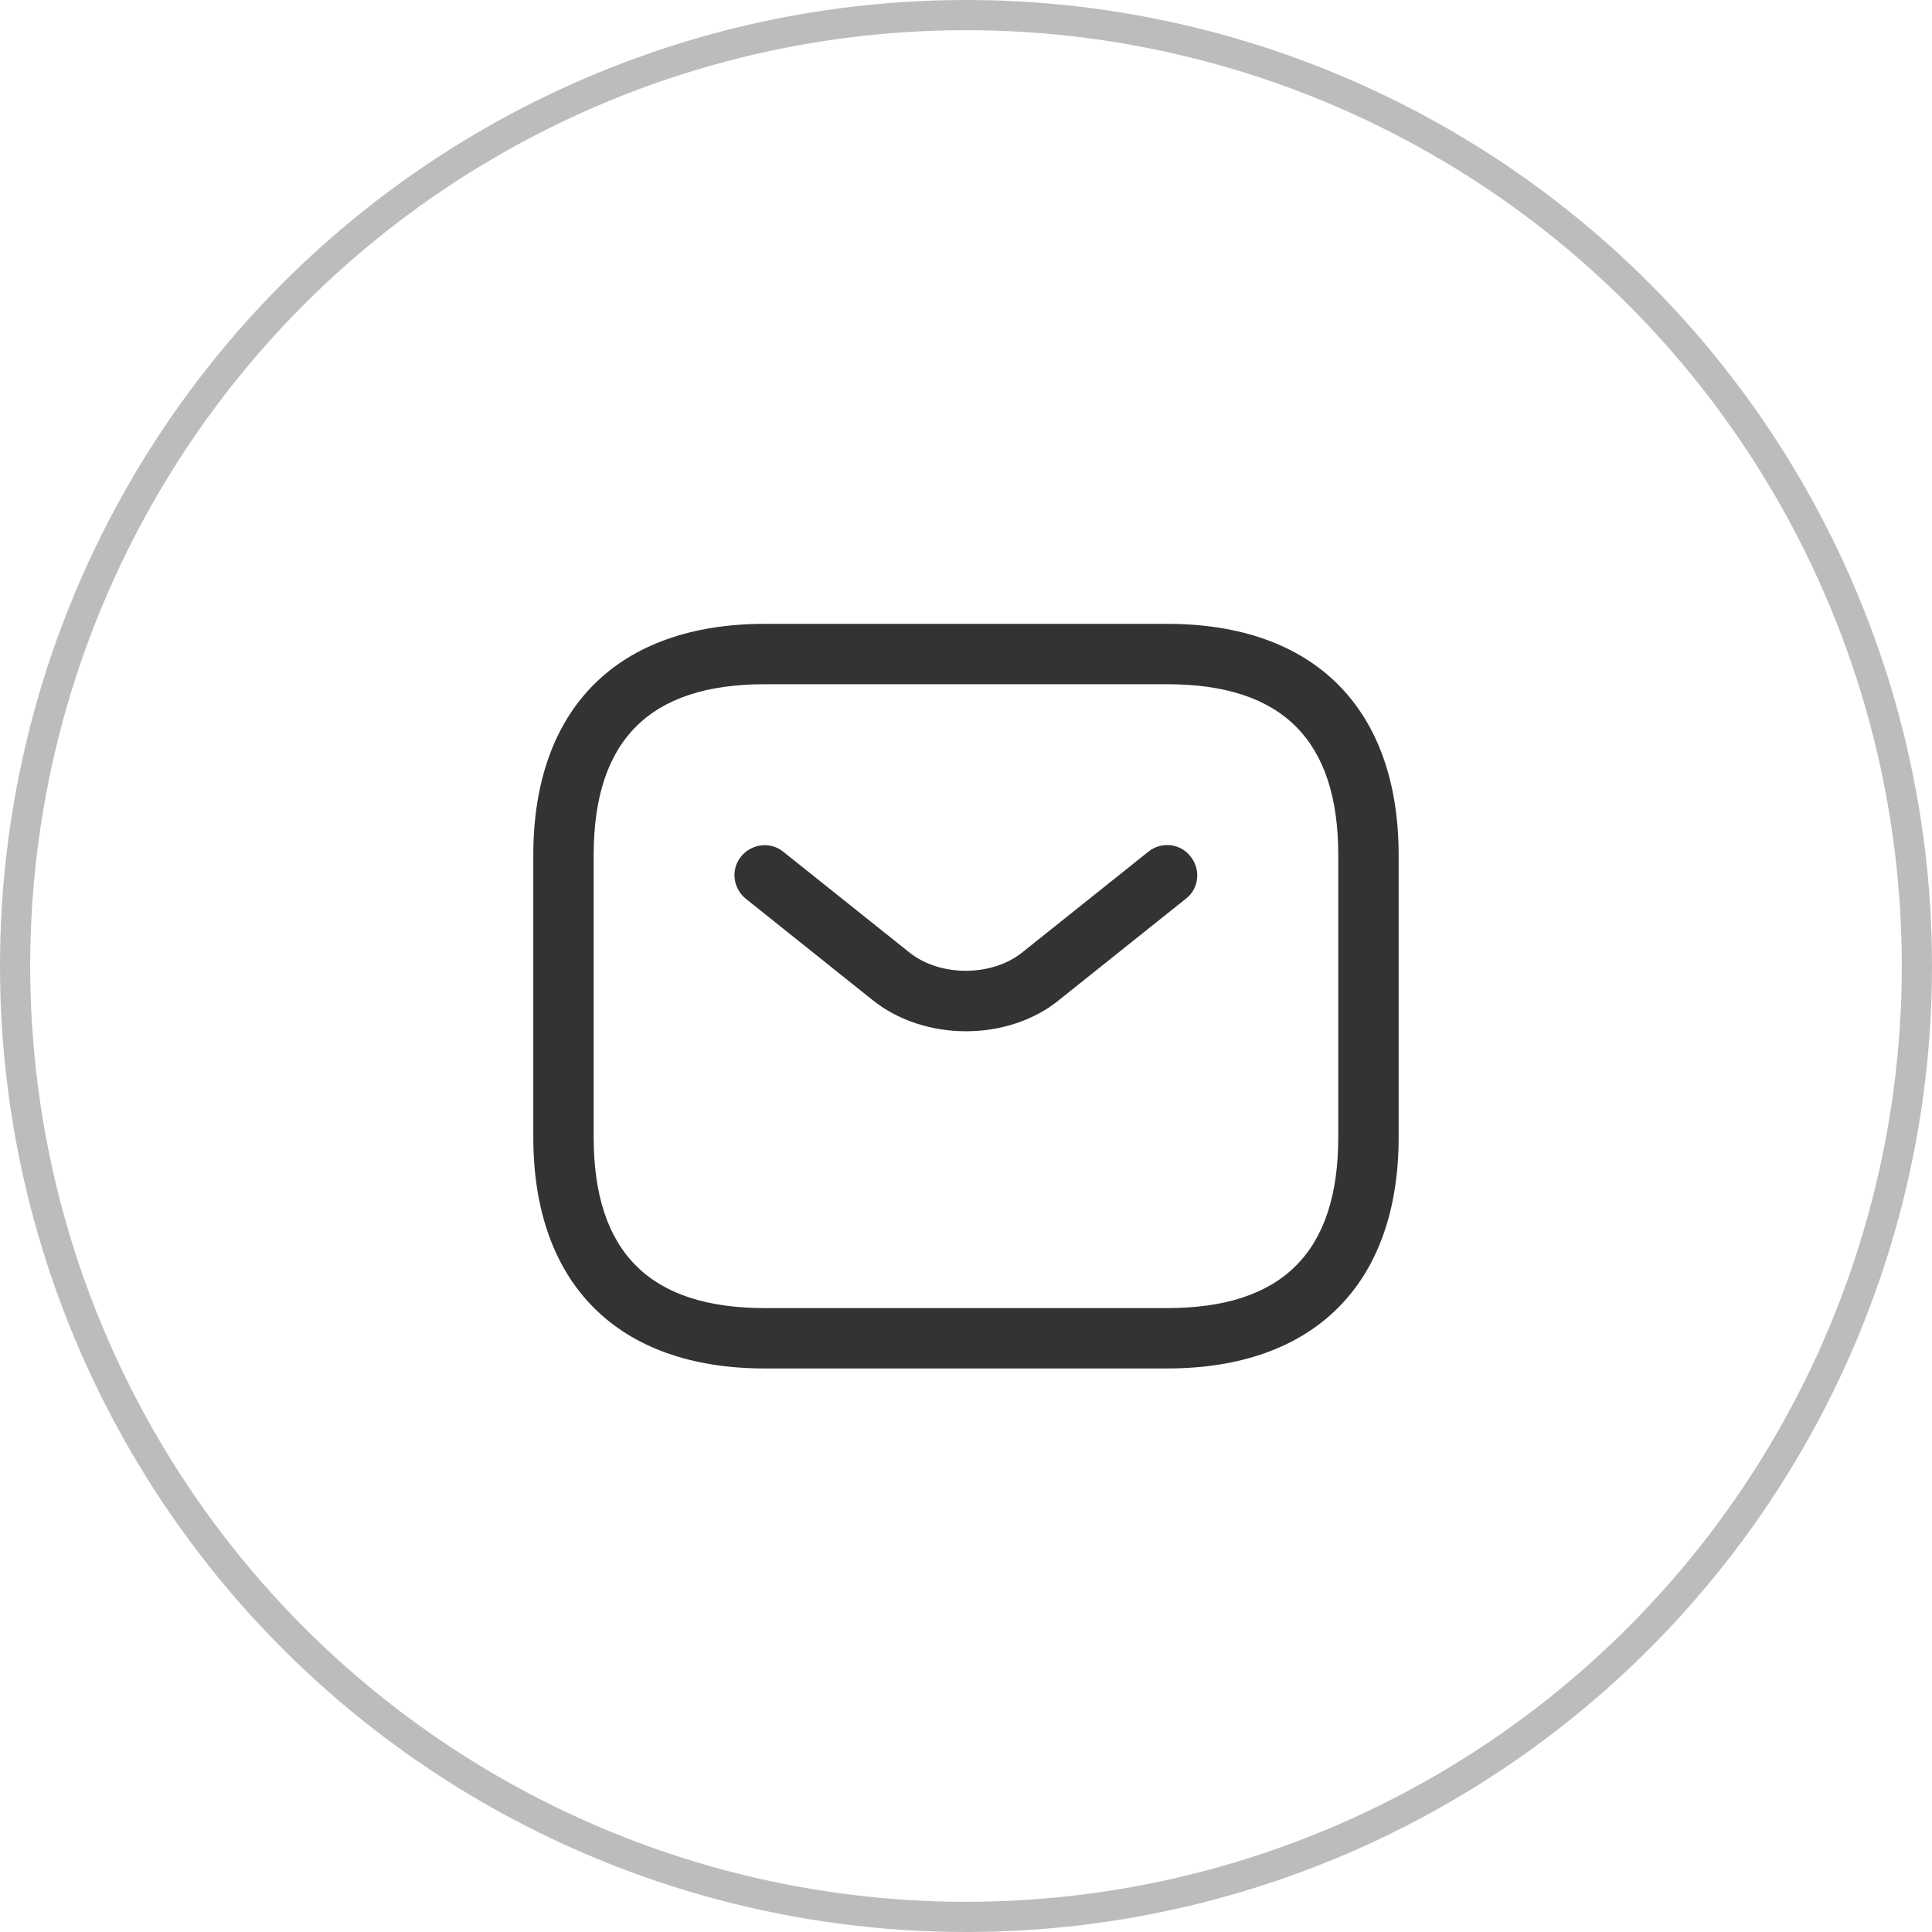
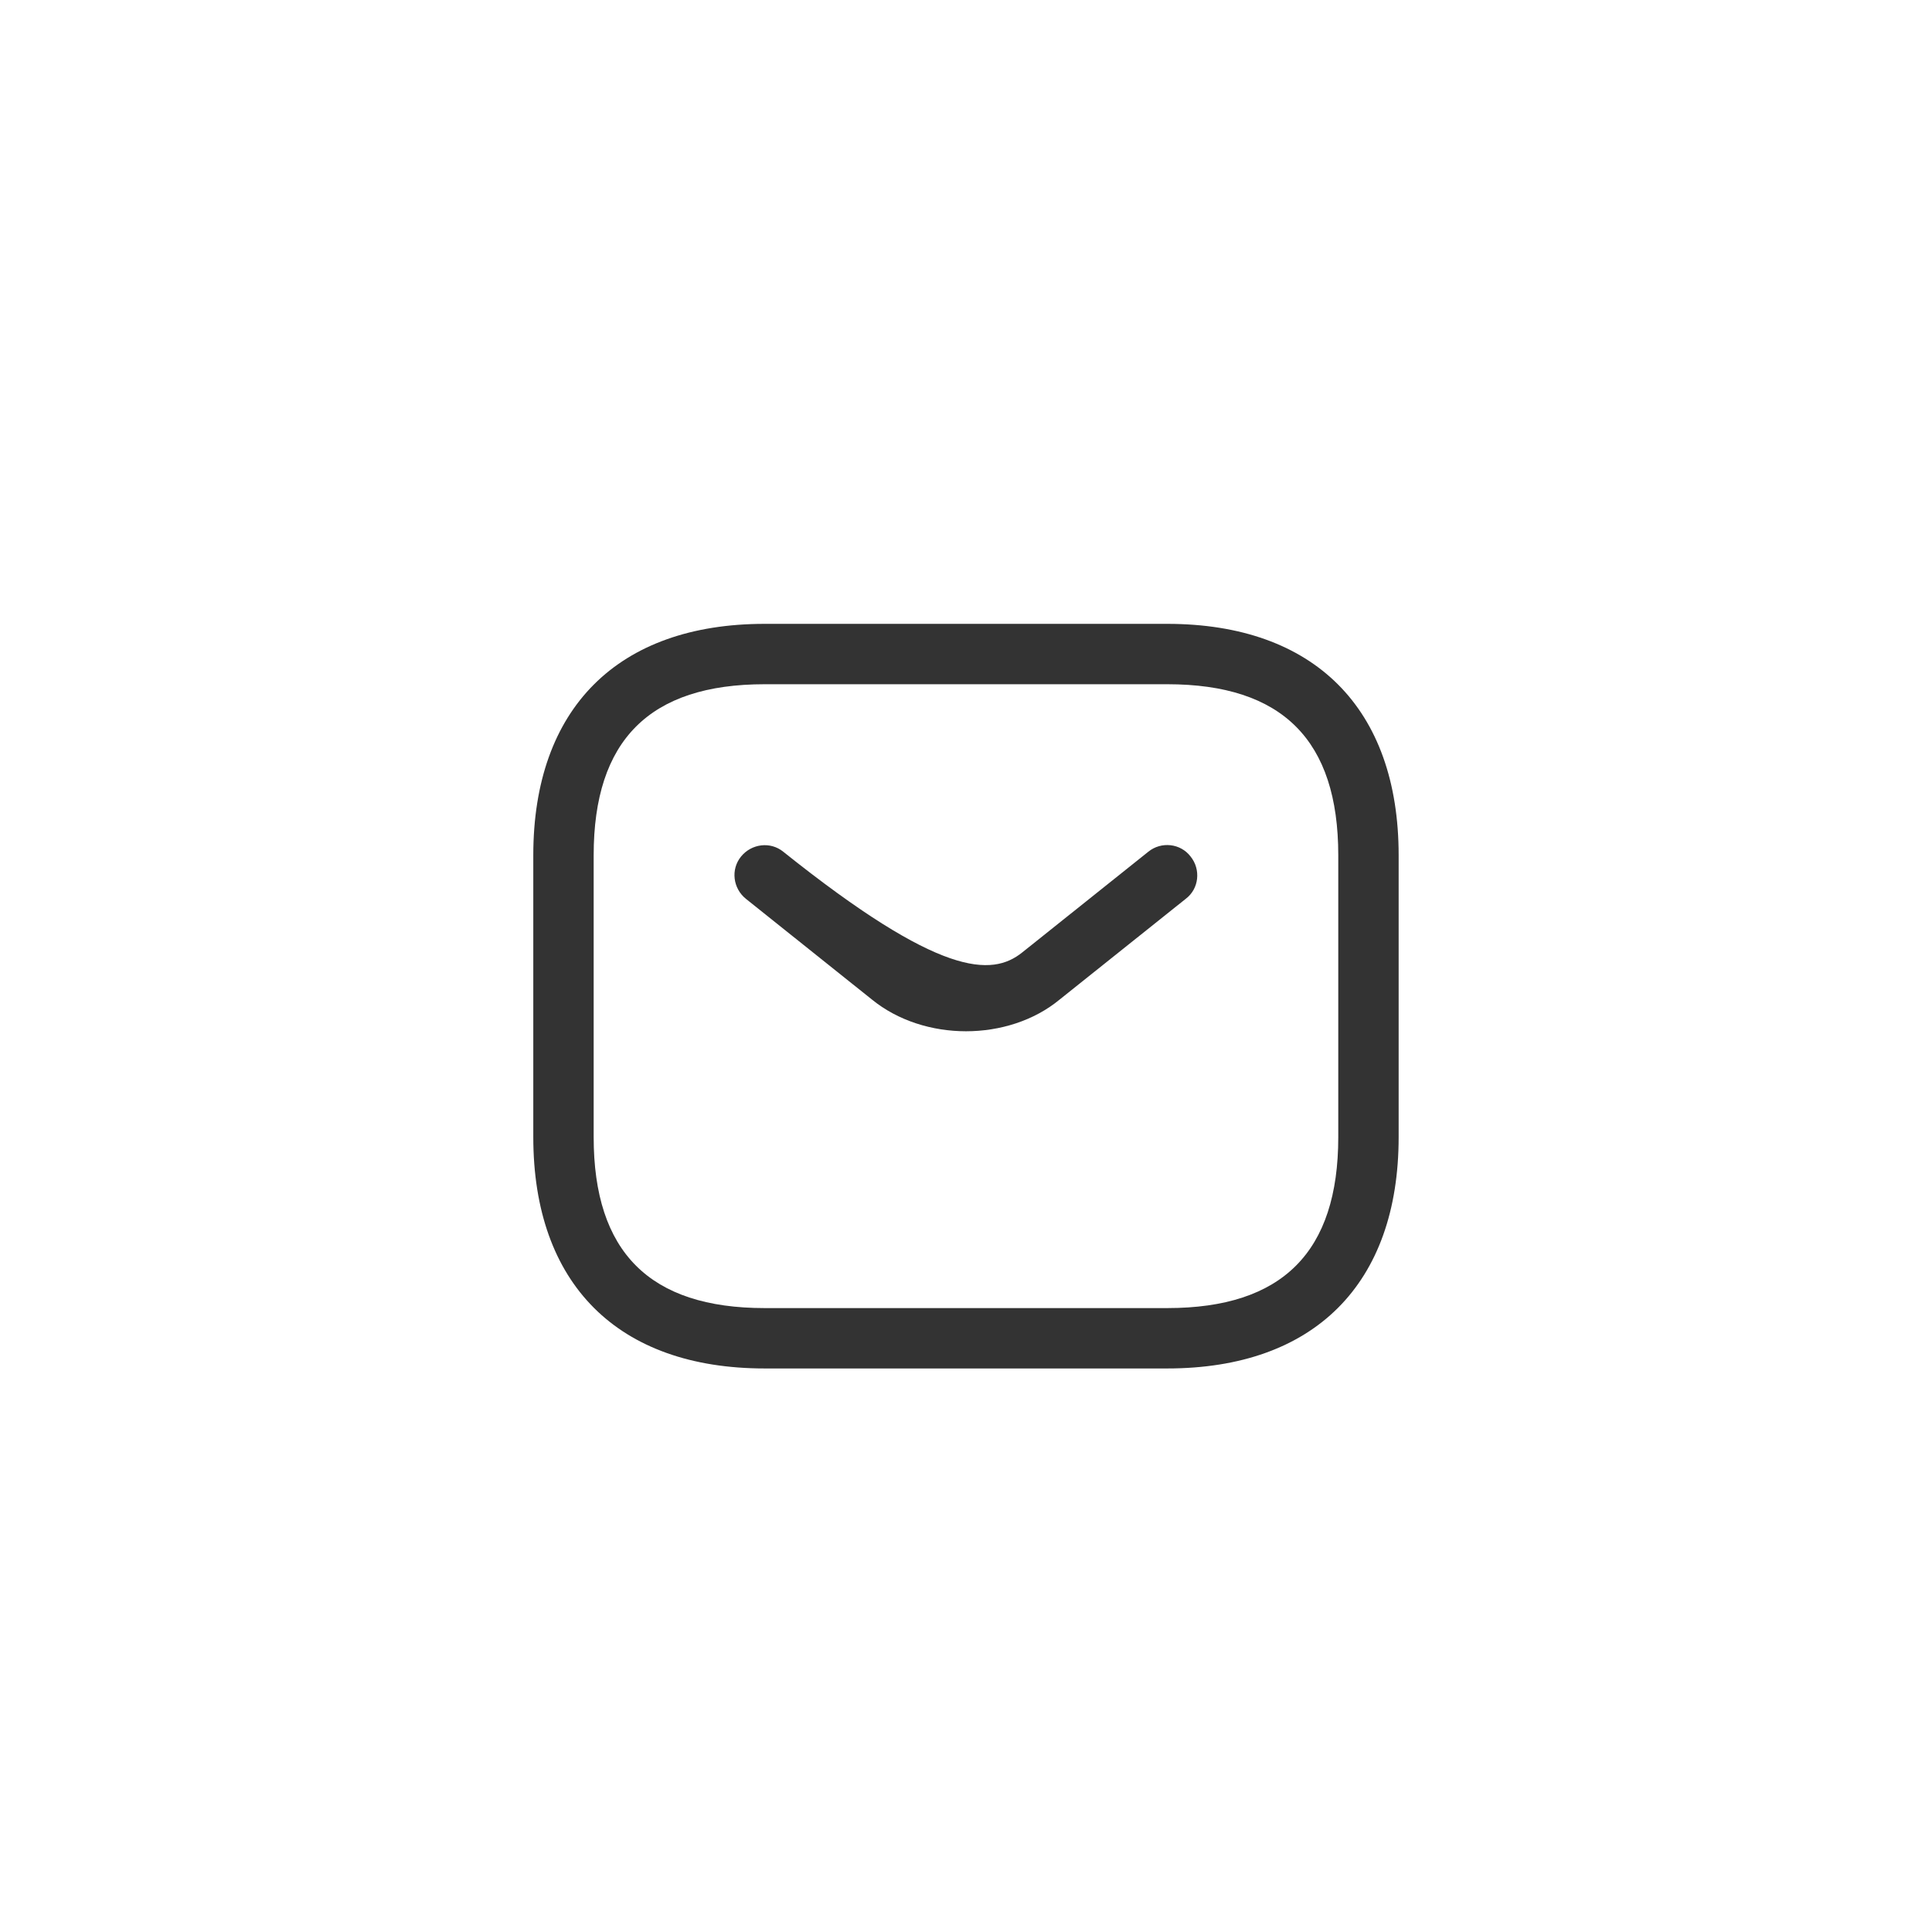
<svg xmlns="http://www.w3.org/2000/svg" width="32" height="32" viewBox="0 0 32 32" fill="none">
-   <circle cx="16" cy="16" r="15.75" stroke="#1E1E1E" stroke-opacity="0.3" stroke-width="0.5" />
  <path d="M19.333 22.666H12.666C10.233 22.666 8.833 21.266 8.833 18.833V14.166C8.833 11.733 10.233 10.333 12.666 10.333H19.333C21.766 10.333 23.166 11.733 23.166 14.166V18.833C23.166 21.266 21.766 22.666 19.333 22.666ZM12.666 11.333C10.76 11.333 9.833 12.259 9.833 14.166V18.833C9.833 20.739 10.76 21.666 12.666 21.666H19.333C21.24 21.666 22.166 20.739 22.166 18.833V14.166C22.166 12.259 21.24 11.333 19.333 11.333H12.666Z" fill="black" fill-opacity="0.8" />
-   <path d="M16 17.081C15.44 17.081 14.873 16.907 14.44 16.554L12.354 14.887C12.14 14.714 12.1 14.401 12.274 14.187C12.447 13.974 12.76 13.934 12.973 14.107L15.06 15.774C15.567 16.181 16.427 16.181 16.933 15.774L19.02 14.107C19.233 13.934 19.553 13.967 19.72 14.187C19.893 14.401 19.86 14.721 19.64 14.887L17.553 16.554C17.127 16.907 16.56 17.081 16 17.081Z" fill="black" fill-opacity="0.8" />
+   <path d="M16 17.081C15.44 17.081 14.873 16.907 14.44 16.554L12.354 14.887C12.14 14.714 12.1 14.401 12.274 14.187C12.447 13.974 12.76 13.934 12.973 14.107C15.567 16.181 16.427 16.181 16.933 15.774L19.02 14.107C19.233 13.934 19.553 13.967 19.72 14.187C19.893 14.401 19.86 14.721 19.64 14.887L17.553 16.554C17.127 16.907 16.56 17.081 16 17.081Z" fill="black" fill-opacity="0.8" />
</svg>